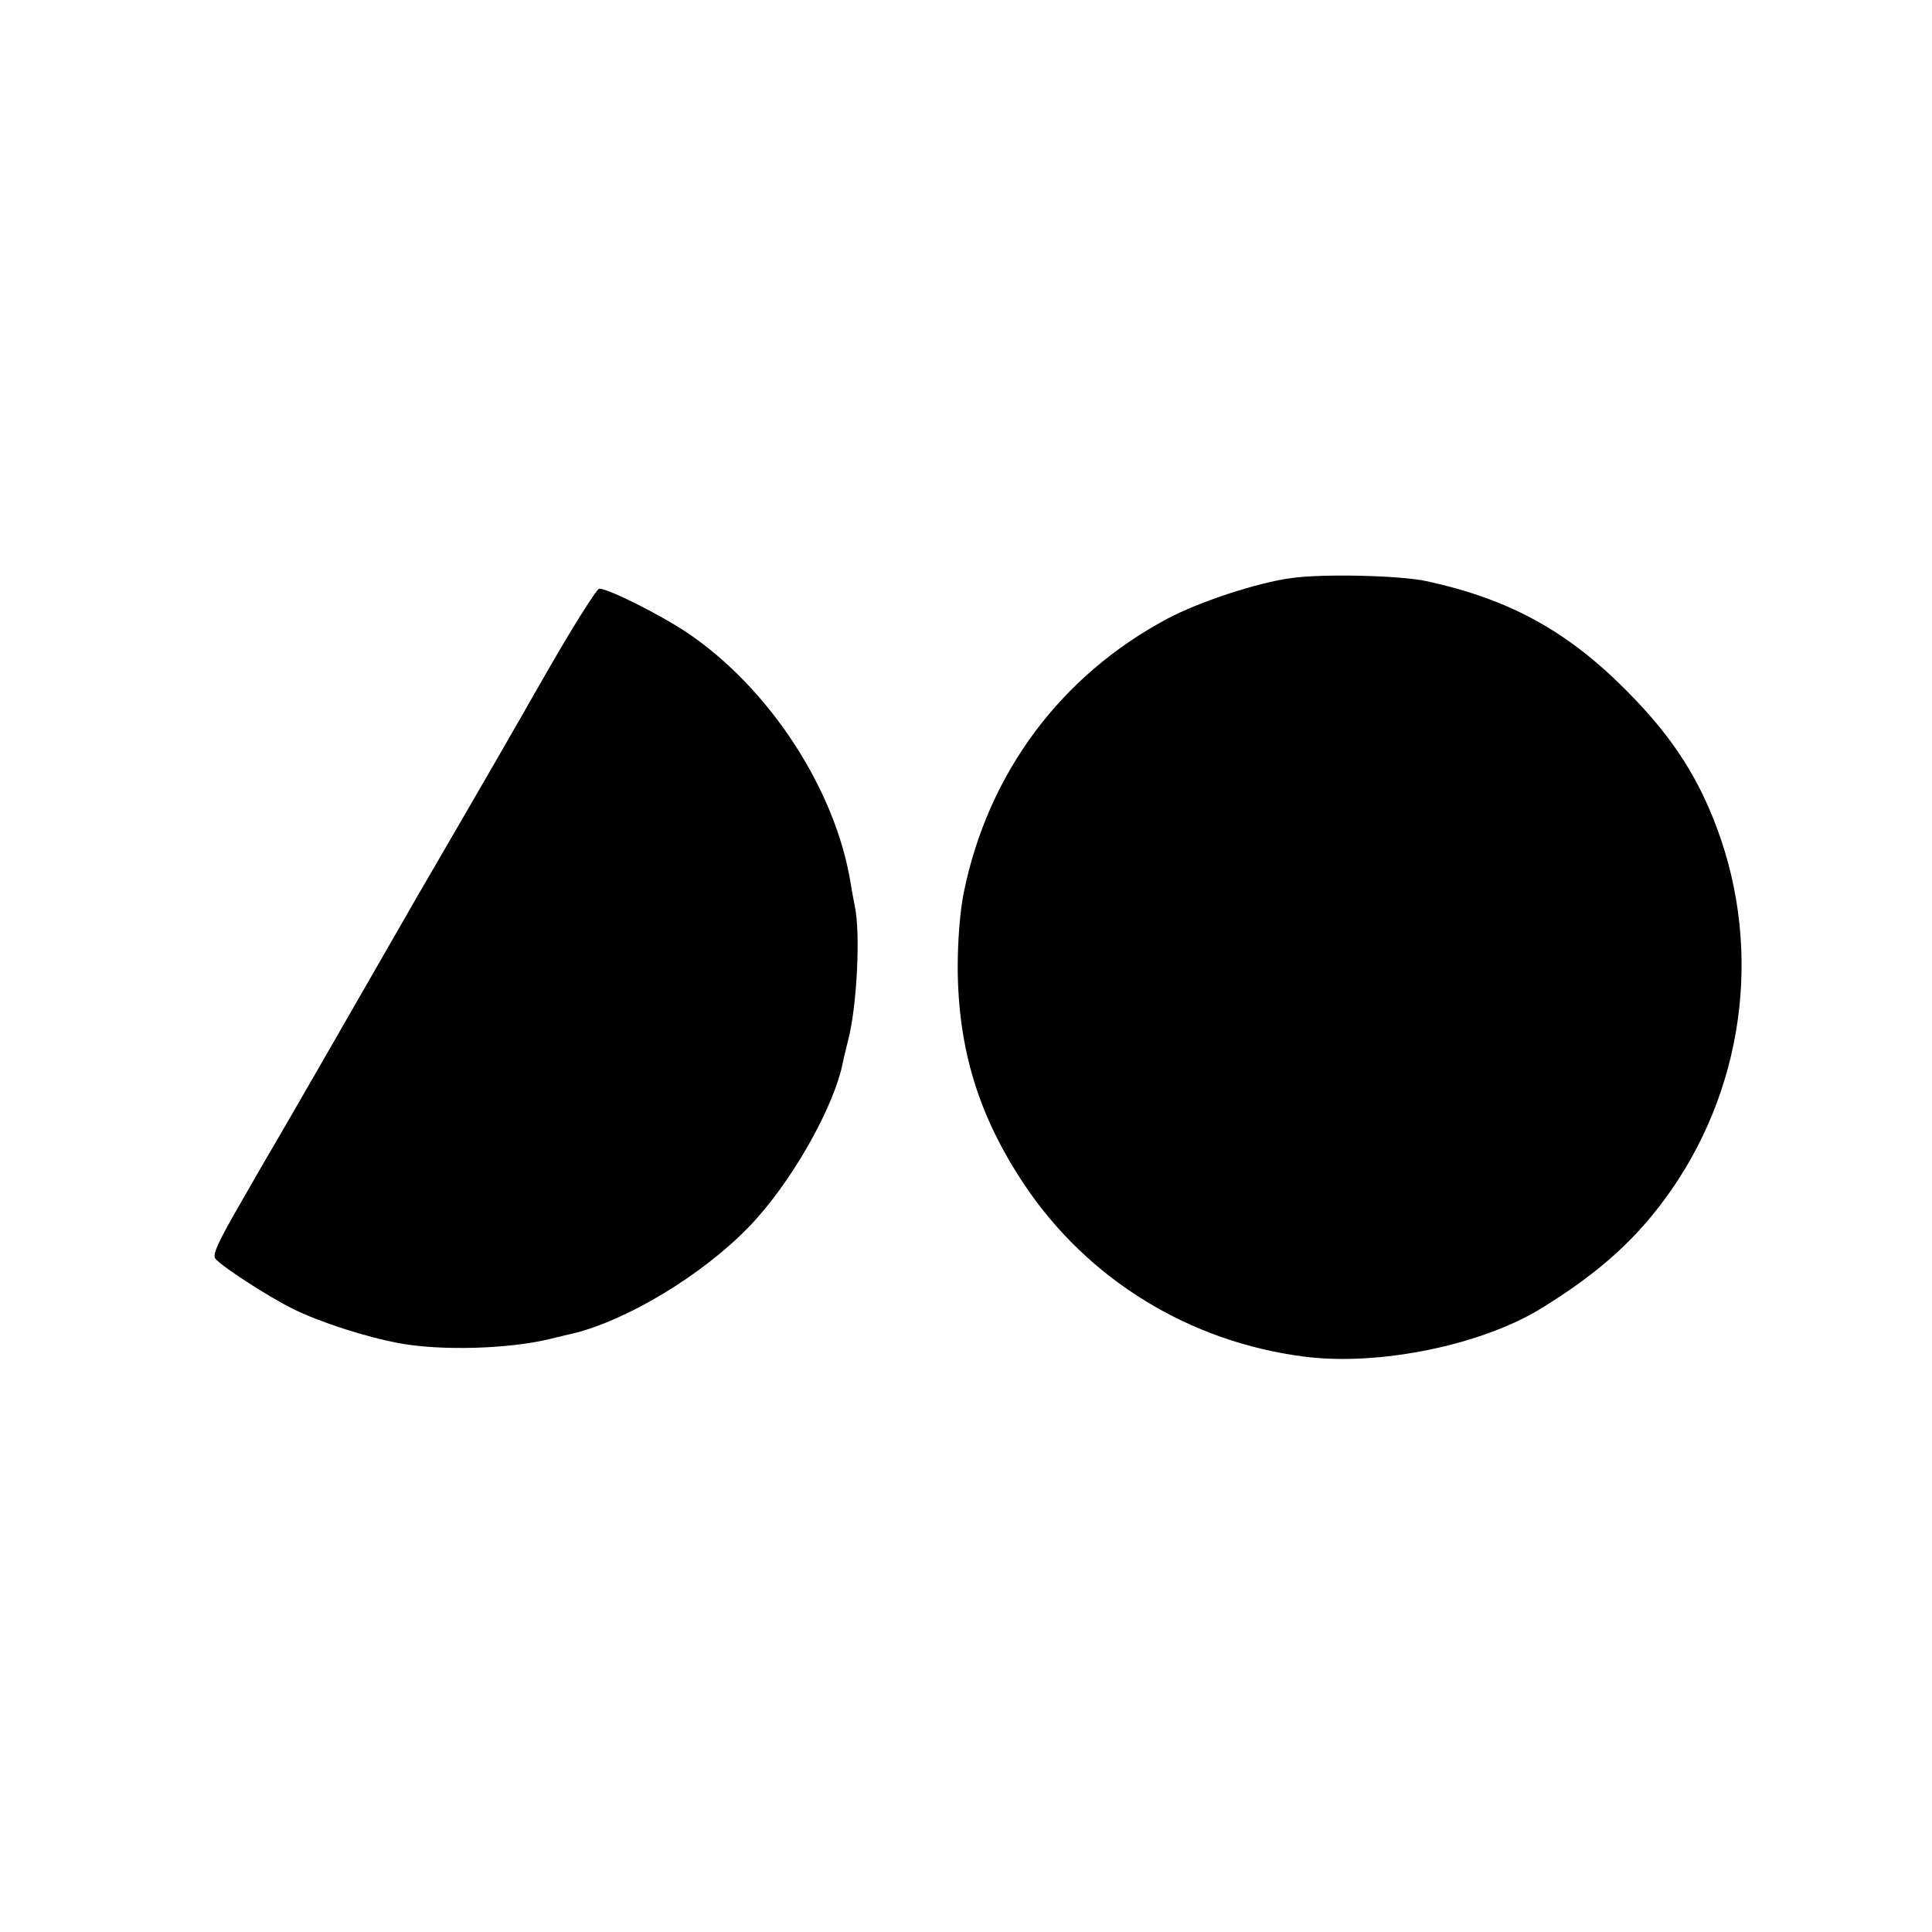
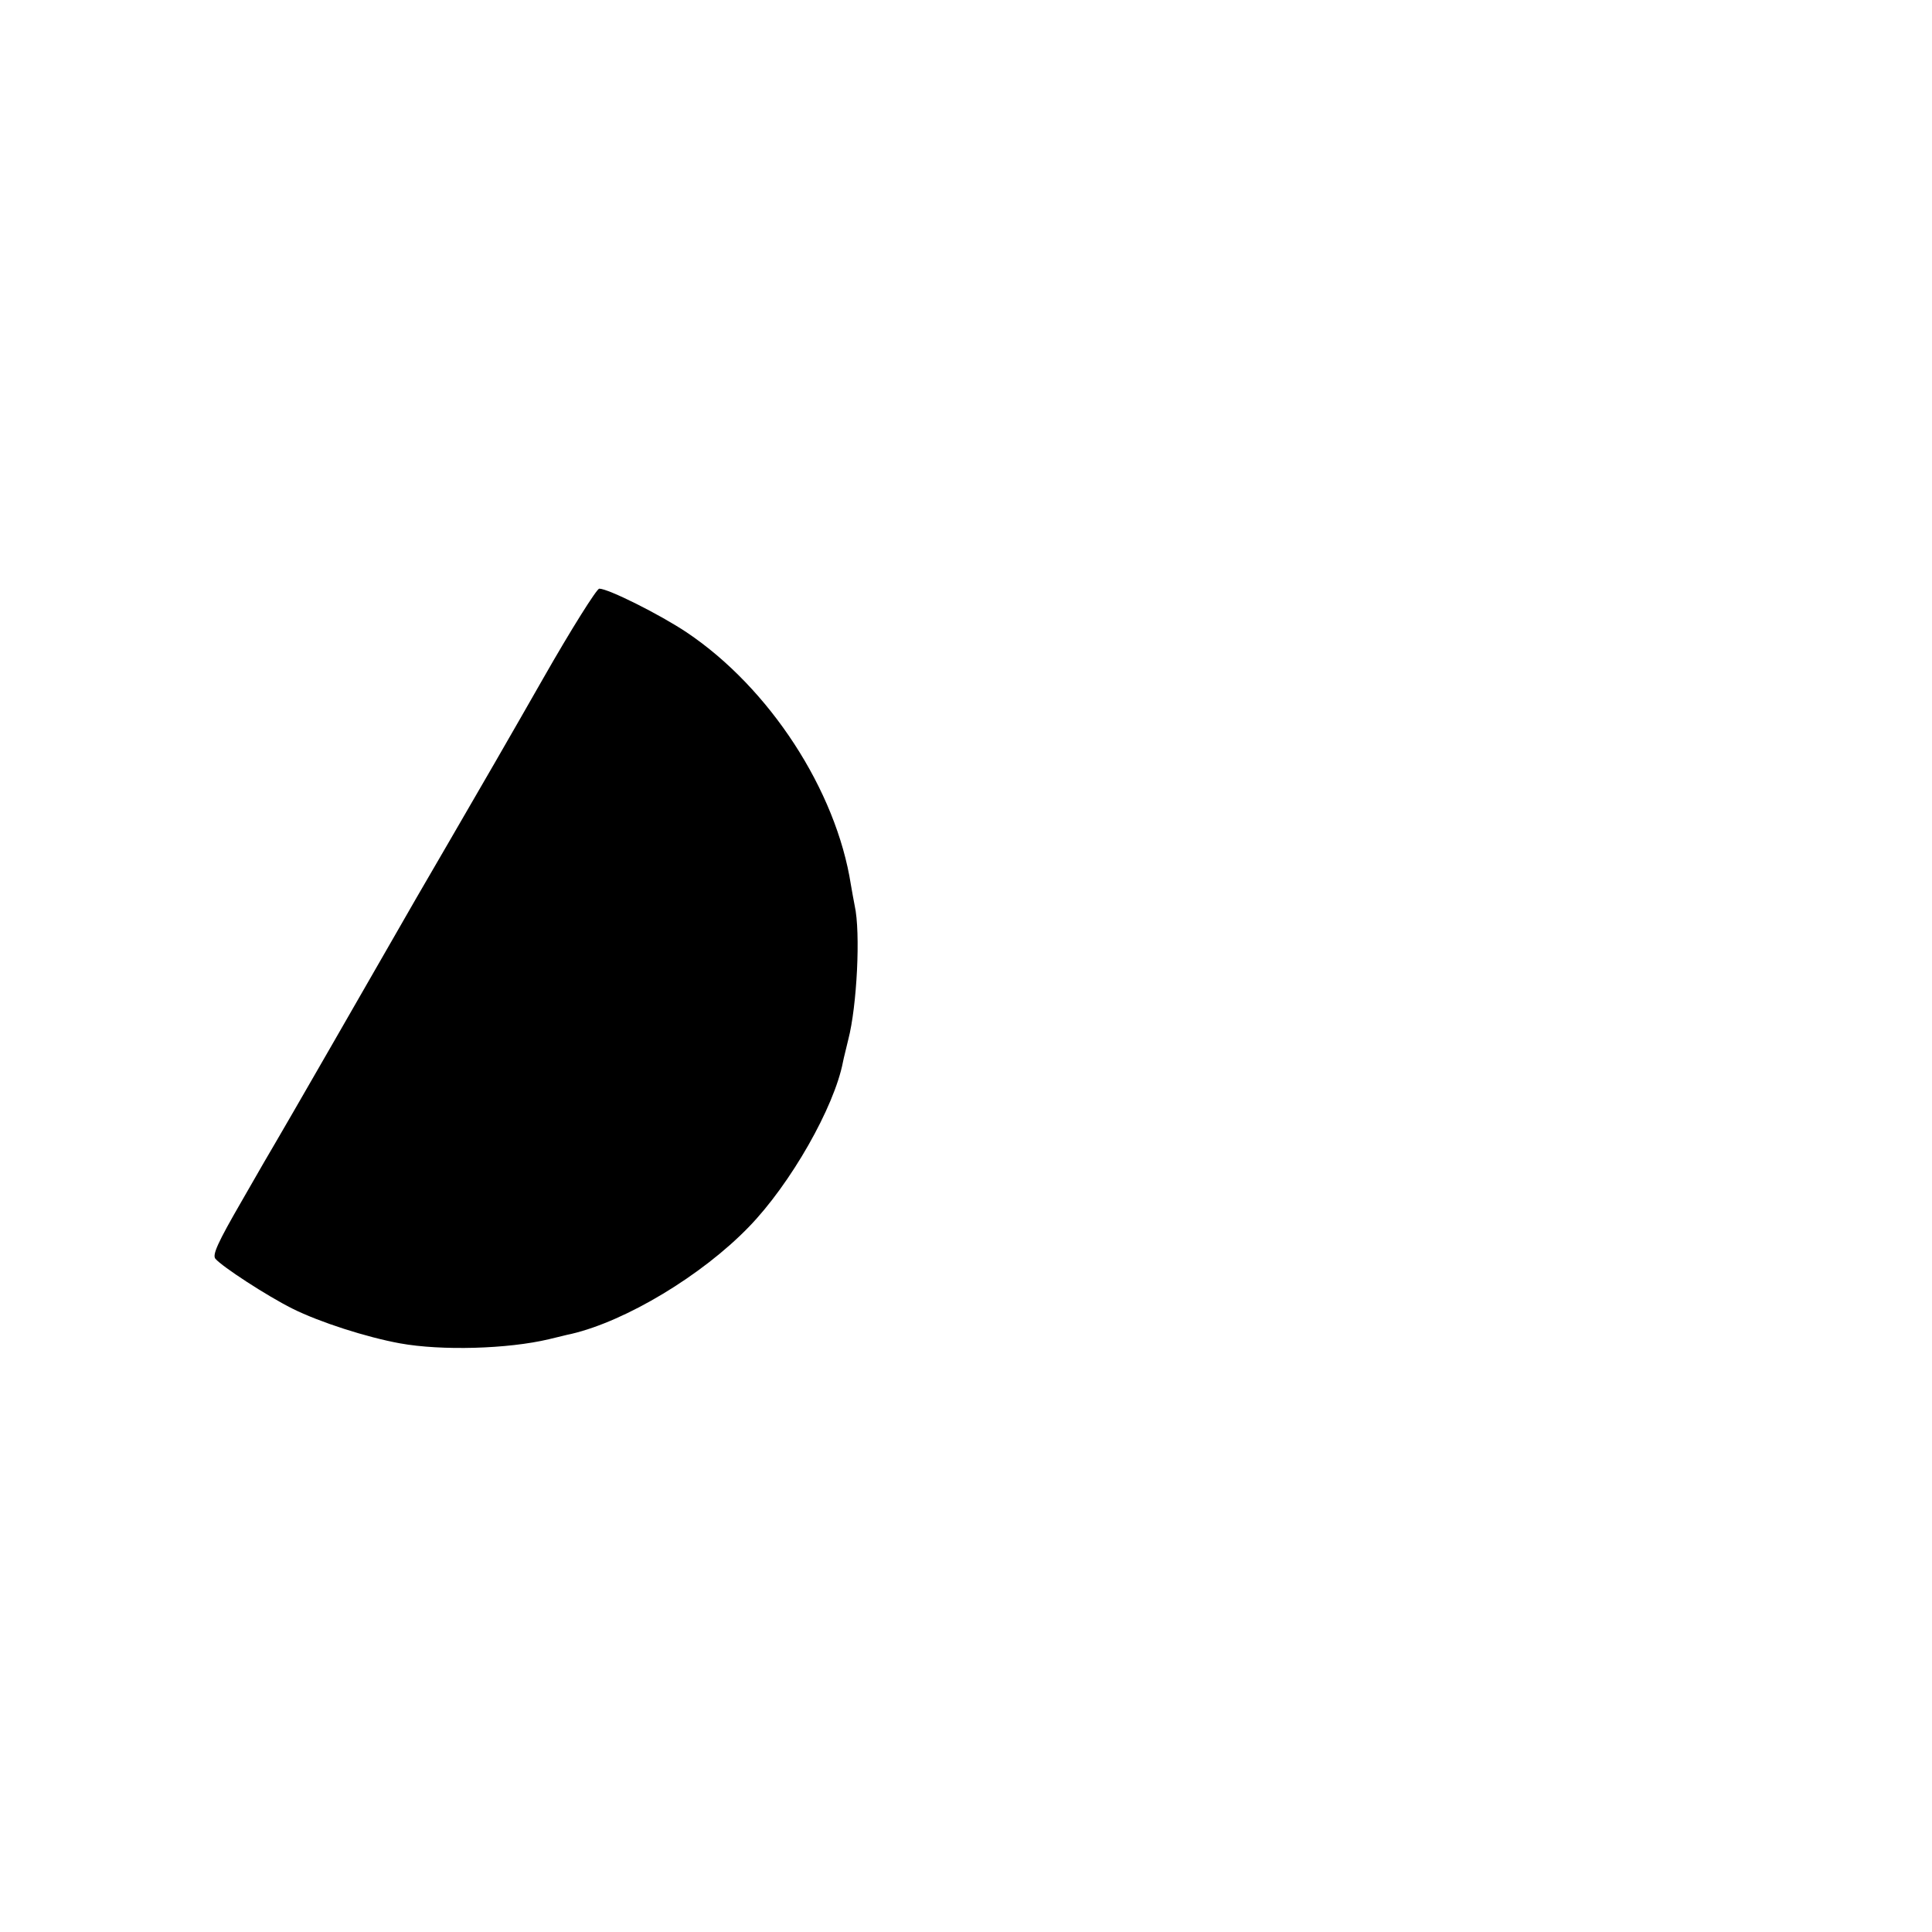
<svg xmlns="http://www.w3.org/2000/svg" version="1.0" width="512pt" height="512pt" viewBox="0 0 512 512" preserveAspectRatio="xMidYMid meet">
  <g transform="translate(0,512) scale(0.1,-0.1)" fill="#000000" stroke="none">
-     <path d="M3422 3588 c-90 -12 -245 -63 -329 -108 -281 -150 -473 -407 -538 -721 -11 -51 -17 -134 -17 -203 1 -217 56 -395 177 -576 168 -251 437 -416 740 -455 198 -26 471 30 630 128 159 98 258 189 346 316 199 289 240 660 108 985 -50 124 -118 224 -224 331 -159 162 -314 247 -535 295 -69 15 -275 20 -358 8z" />
    <path d="M1440 3323 c-74 -130 -186 -324 -249 -432 -63 -108 -126 -217 -140 -242 -44 -77 -312 -543 -322 -559 -5 -8 -45 -77 -89 -154 -63 -109 -78 -142 -69 -152 18 -21 136 -98 204 -132 72 -36 197 -76 285 -92 110 -20 286 -15 395 11 22 5 48 12 59 14 145 34 346 155 470 283 111 114 227 318 250 438 2 11 9 37 14 59 23 88 33 284 17 355 -3 14 -7 39 -10 55 -39 251 -216 522 -435 669 -72 48 -208 116 -232 116 -7 -1 -74 -107 -148 -237z" />
  </g>
</svg>